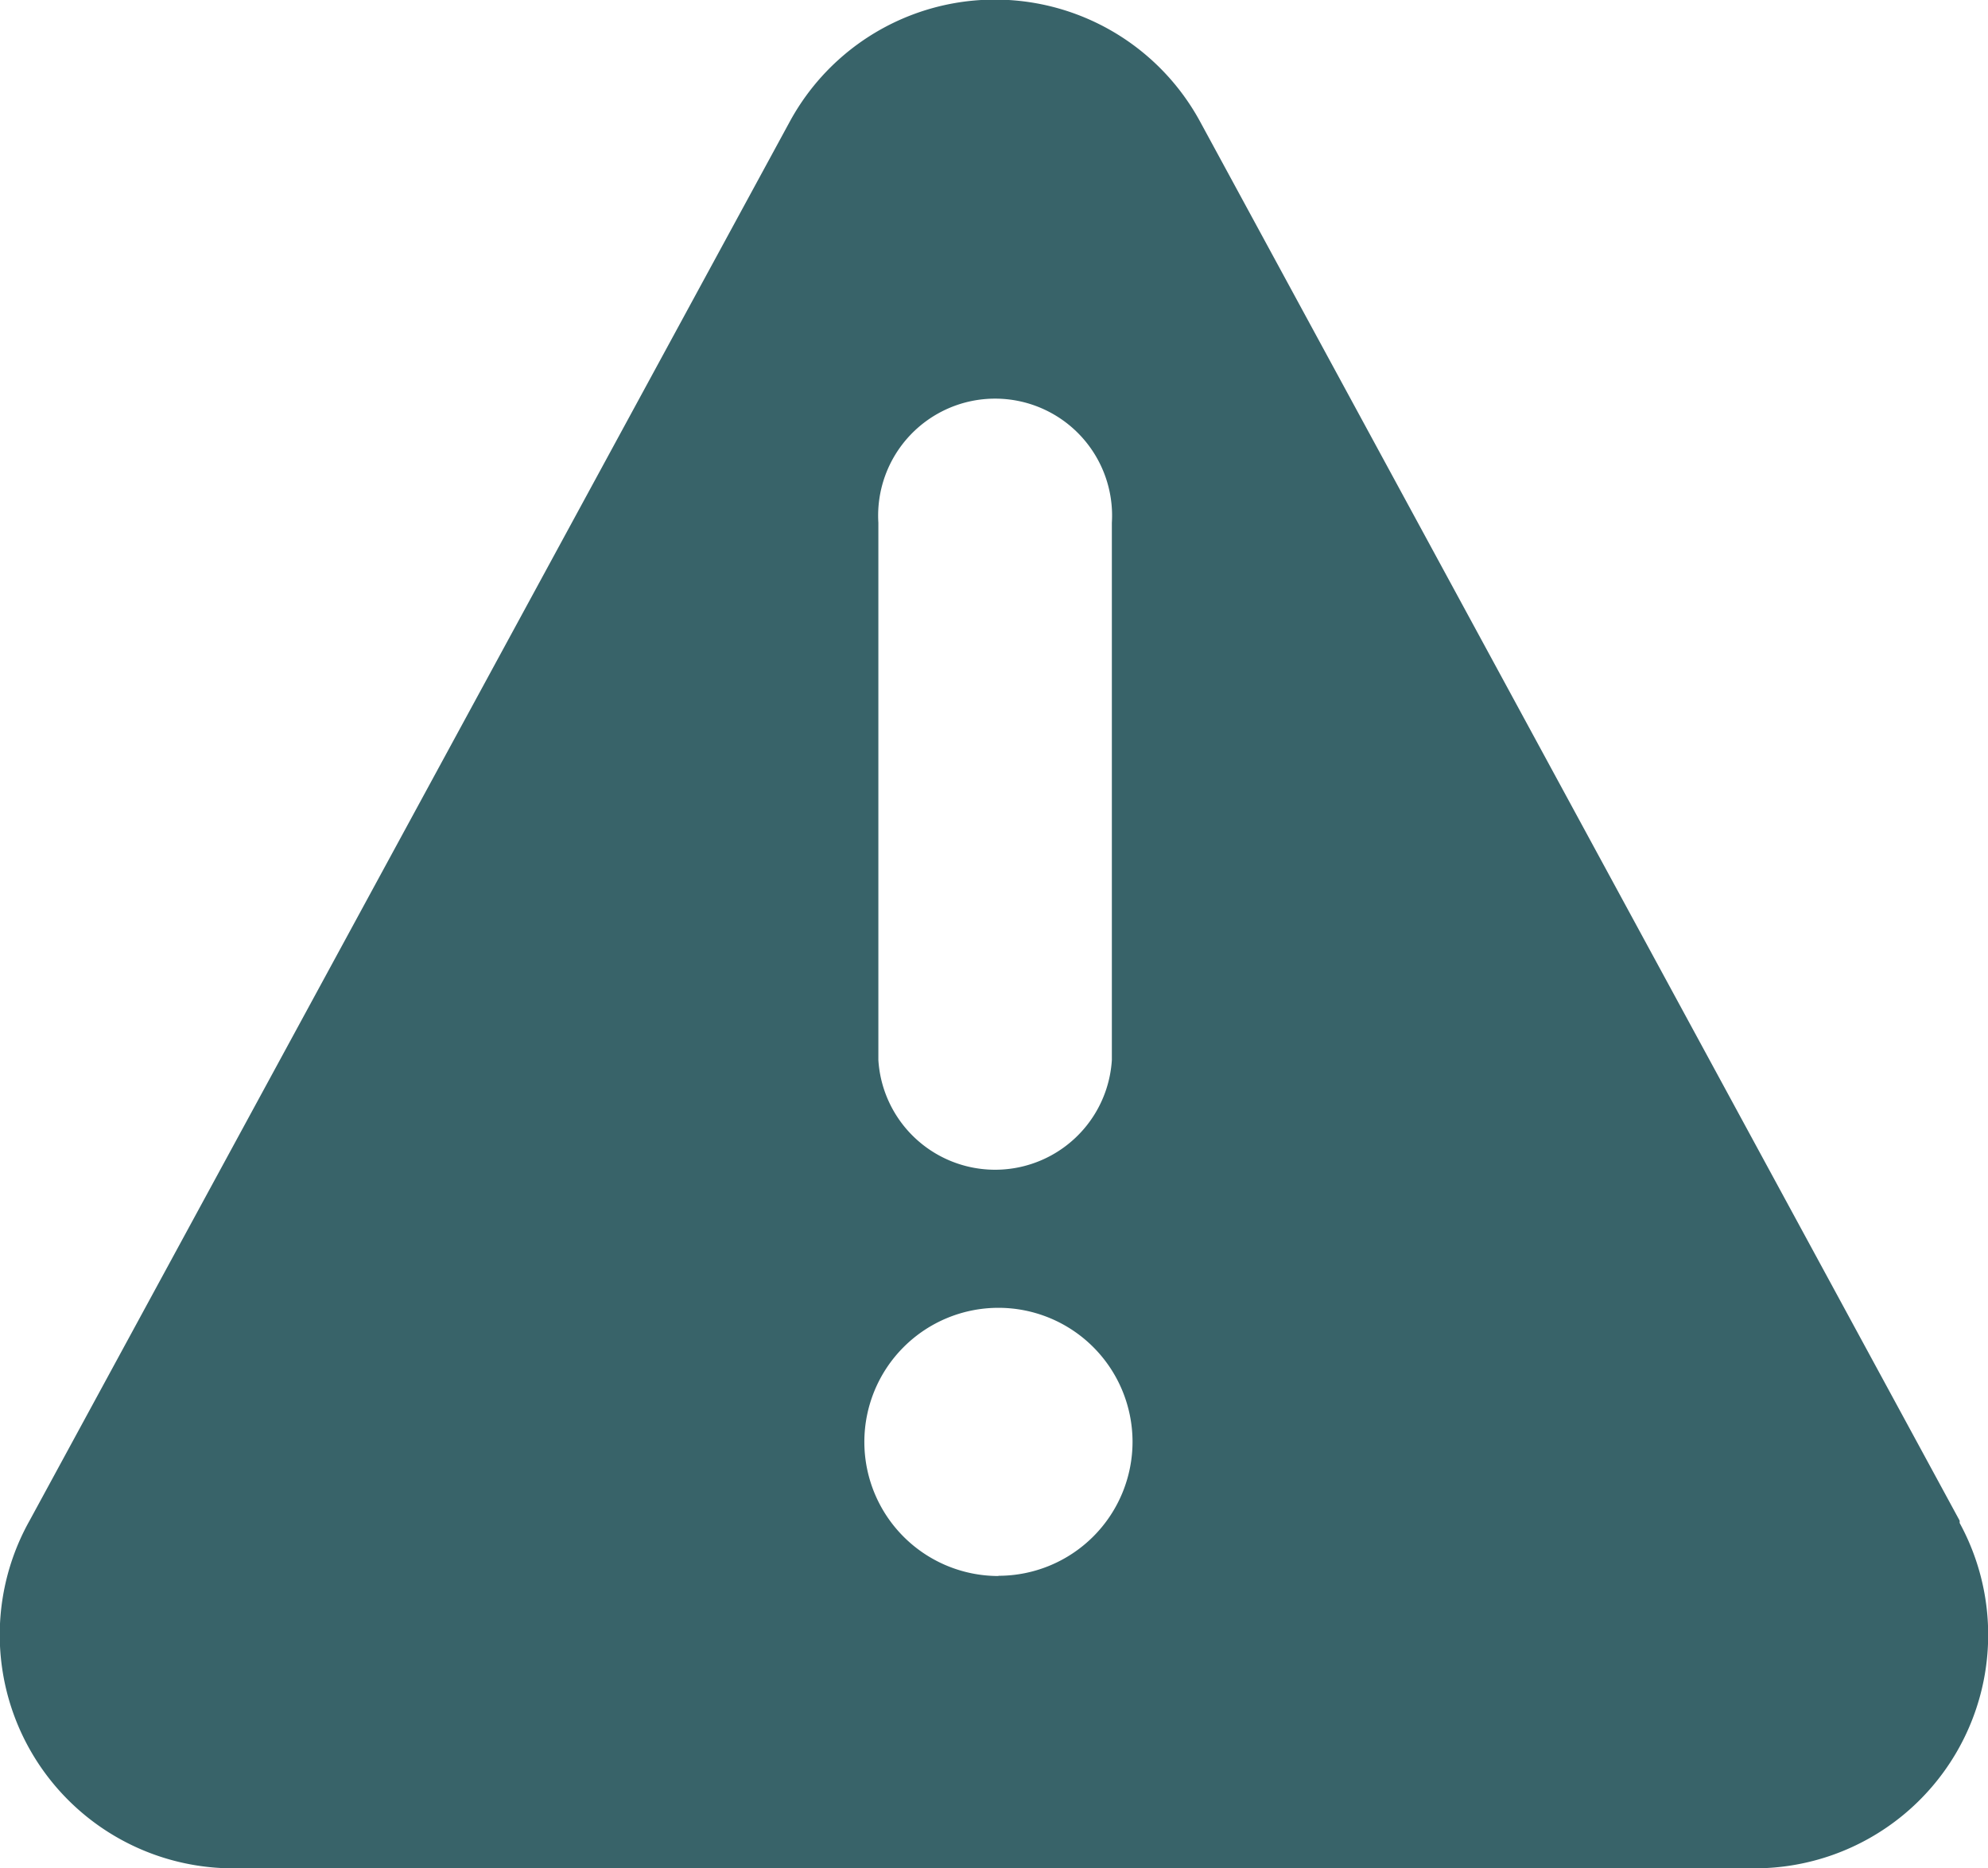
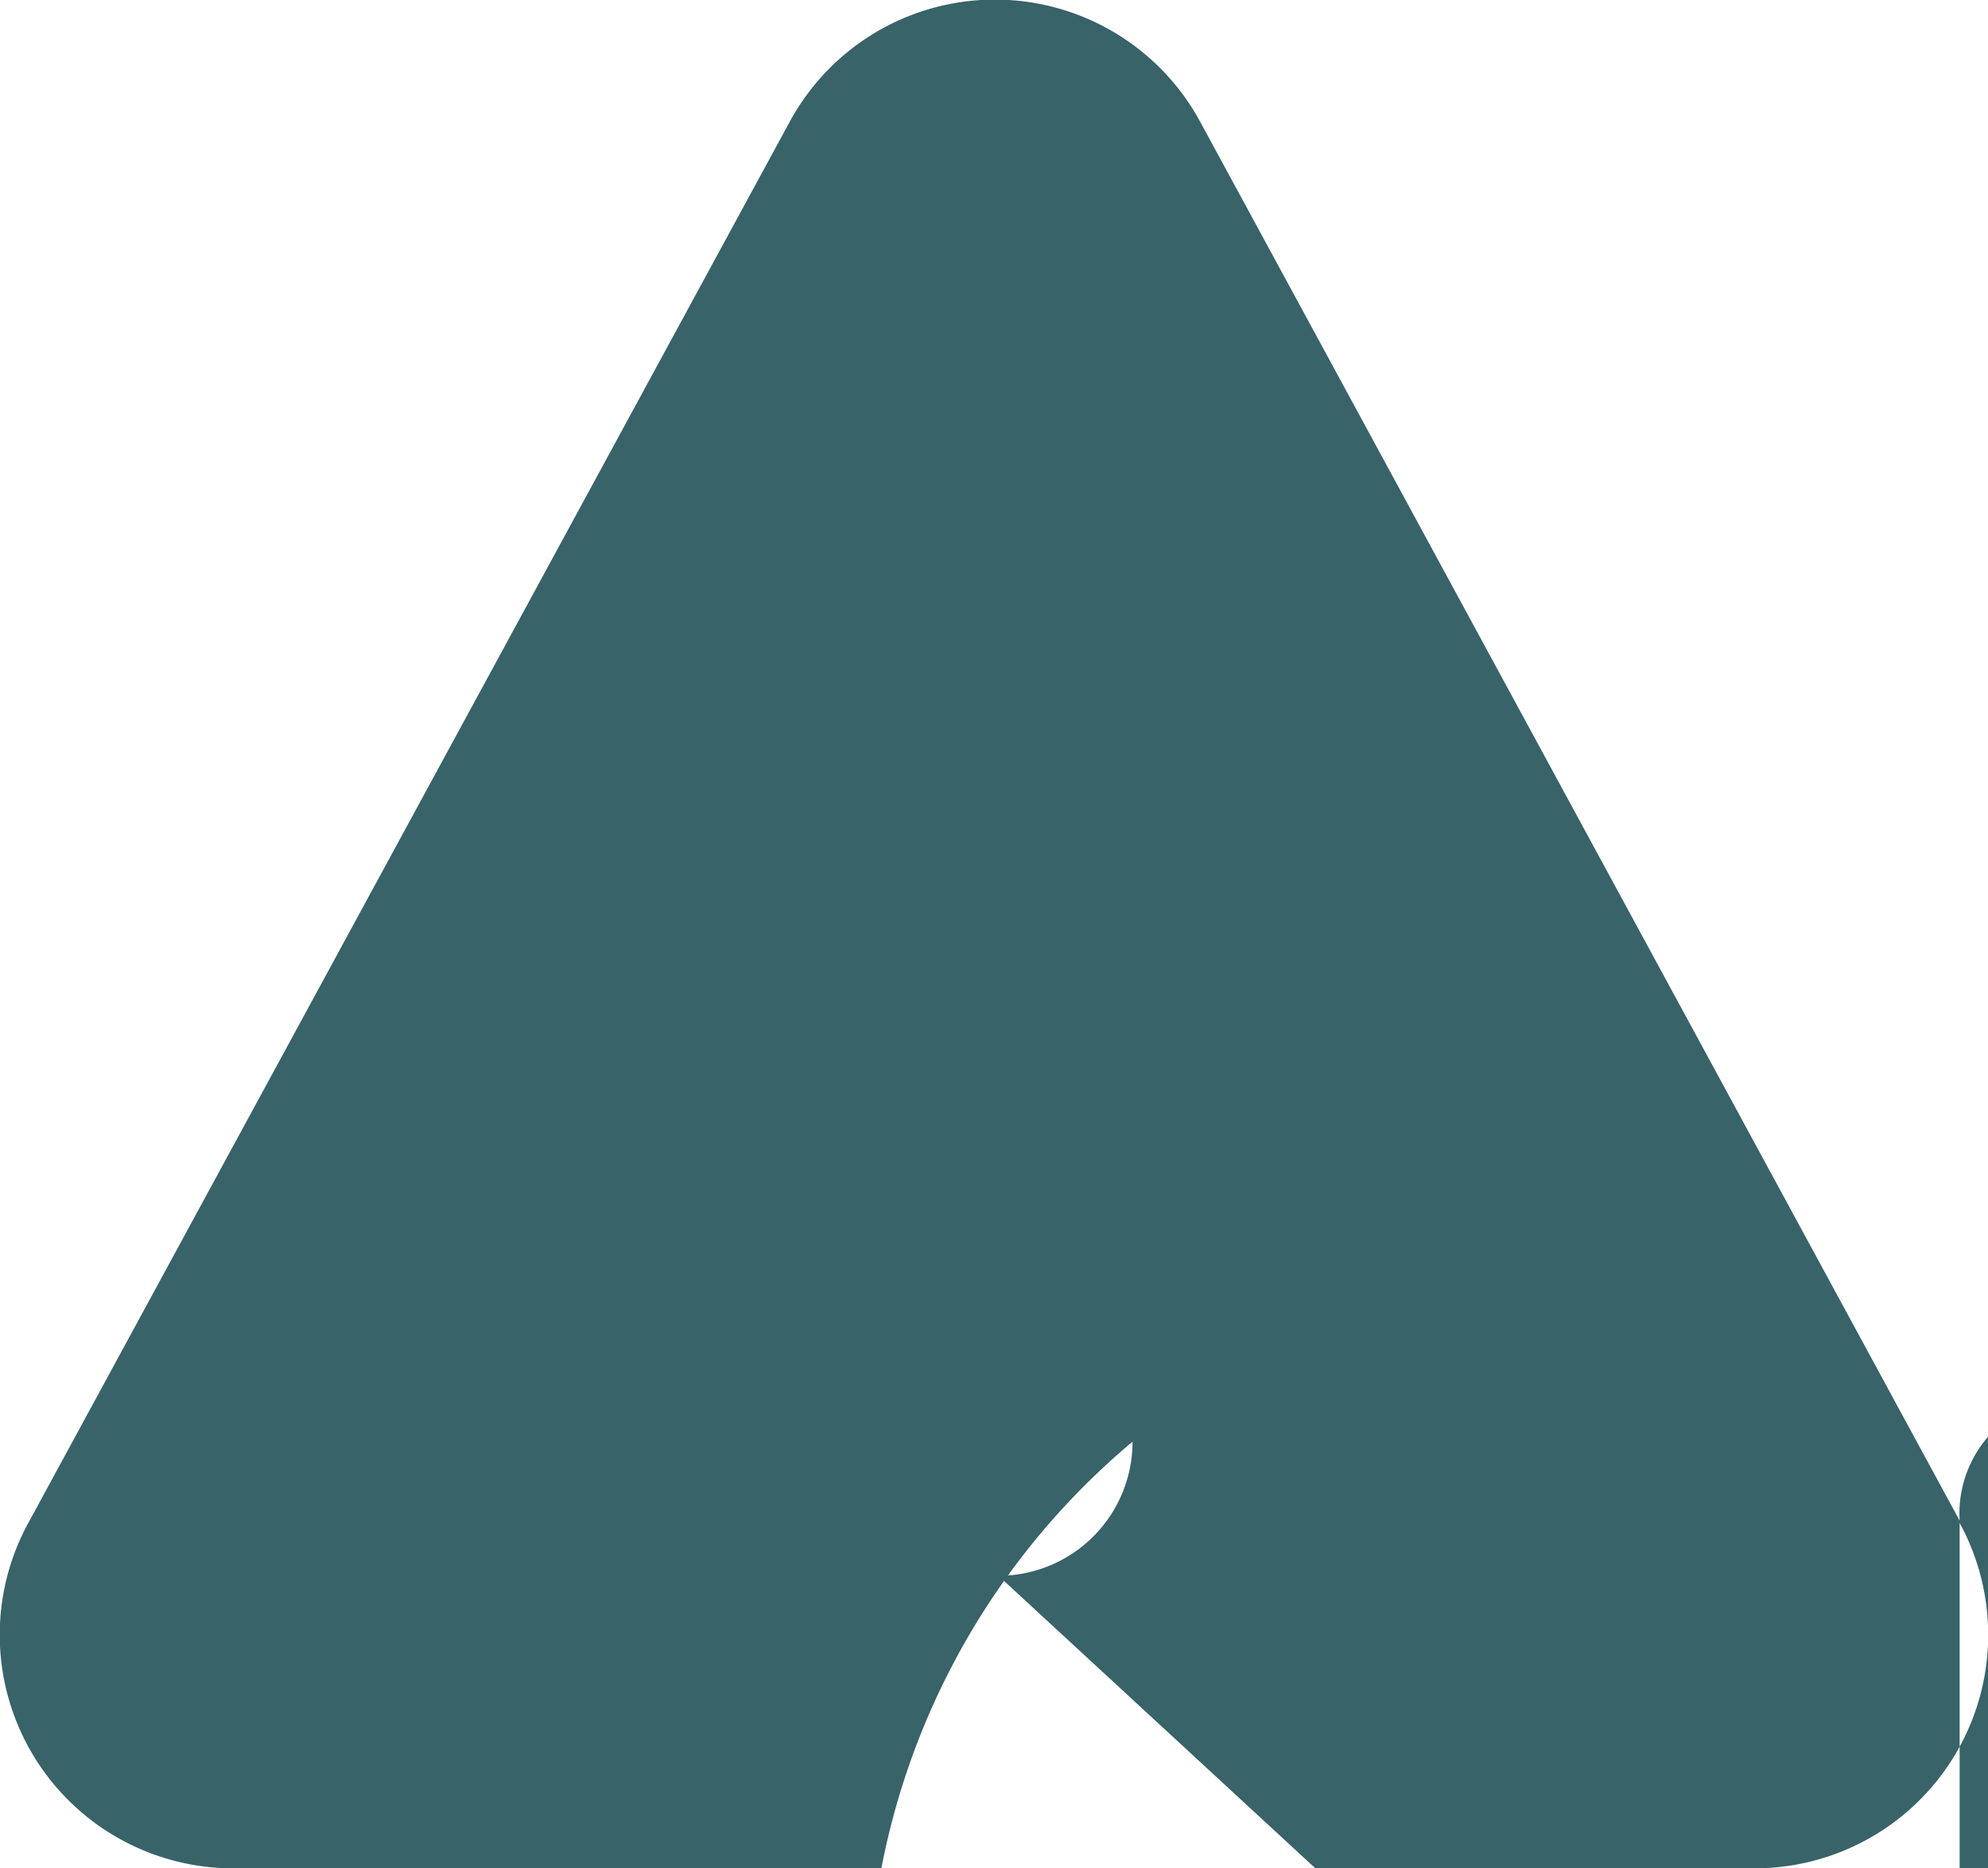
<svg xmlns="http://www.w3.org/2000/svg" width="17.88" height="16.803" viewBox="0 0 17.88 16.803">
-   <path id="exclamation-triangle-solid" d="M22.816,19.71,15.987,7.132a2.1,2.1,0,0,0-3.695,0L5.457,19.71a2.1,2.1,0,0,0,1.851,3.127H20.965a2.1,2.1,0,0,0,1.851-3.106Zm-9.725-8.974a1.052,1.052,0,1,1,2.1,0v4.831a1.052,1.052,0,0,1-2.1,0Zm1.08,9.472A1.206,1.206,0,1,1,15.377,19a1.206,1.206,0,0,1-1.206,1.206Z" transform="translate(-5.191 -6.034)" fill="#386369" />
+   <path id="exclamation-triangle-solid" d="M22.816,19.71,15.987,7.132a2.1,2.1,0,0,0-3.695,0L5.457,19.71a2.1,2.1,0,0,0,1.851,3.127H20.965a2.1,2.1,0,0,0,1.851-3.106Za1.052,1.052,0,1,1,2.1,0v4.831a1.052,1.052,0,0,1-2.1,0Zm1.08,9.472A1.206,1.206,0,1,1,15.377,19a1.206,1.206,0,0,1-1.206,1.206Z" transform="translate(-5.191 -6.034)" fill="#386369" />
</svg>